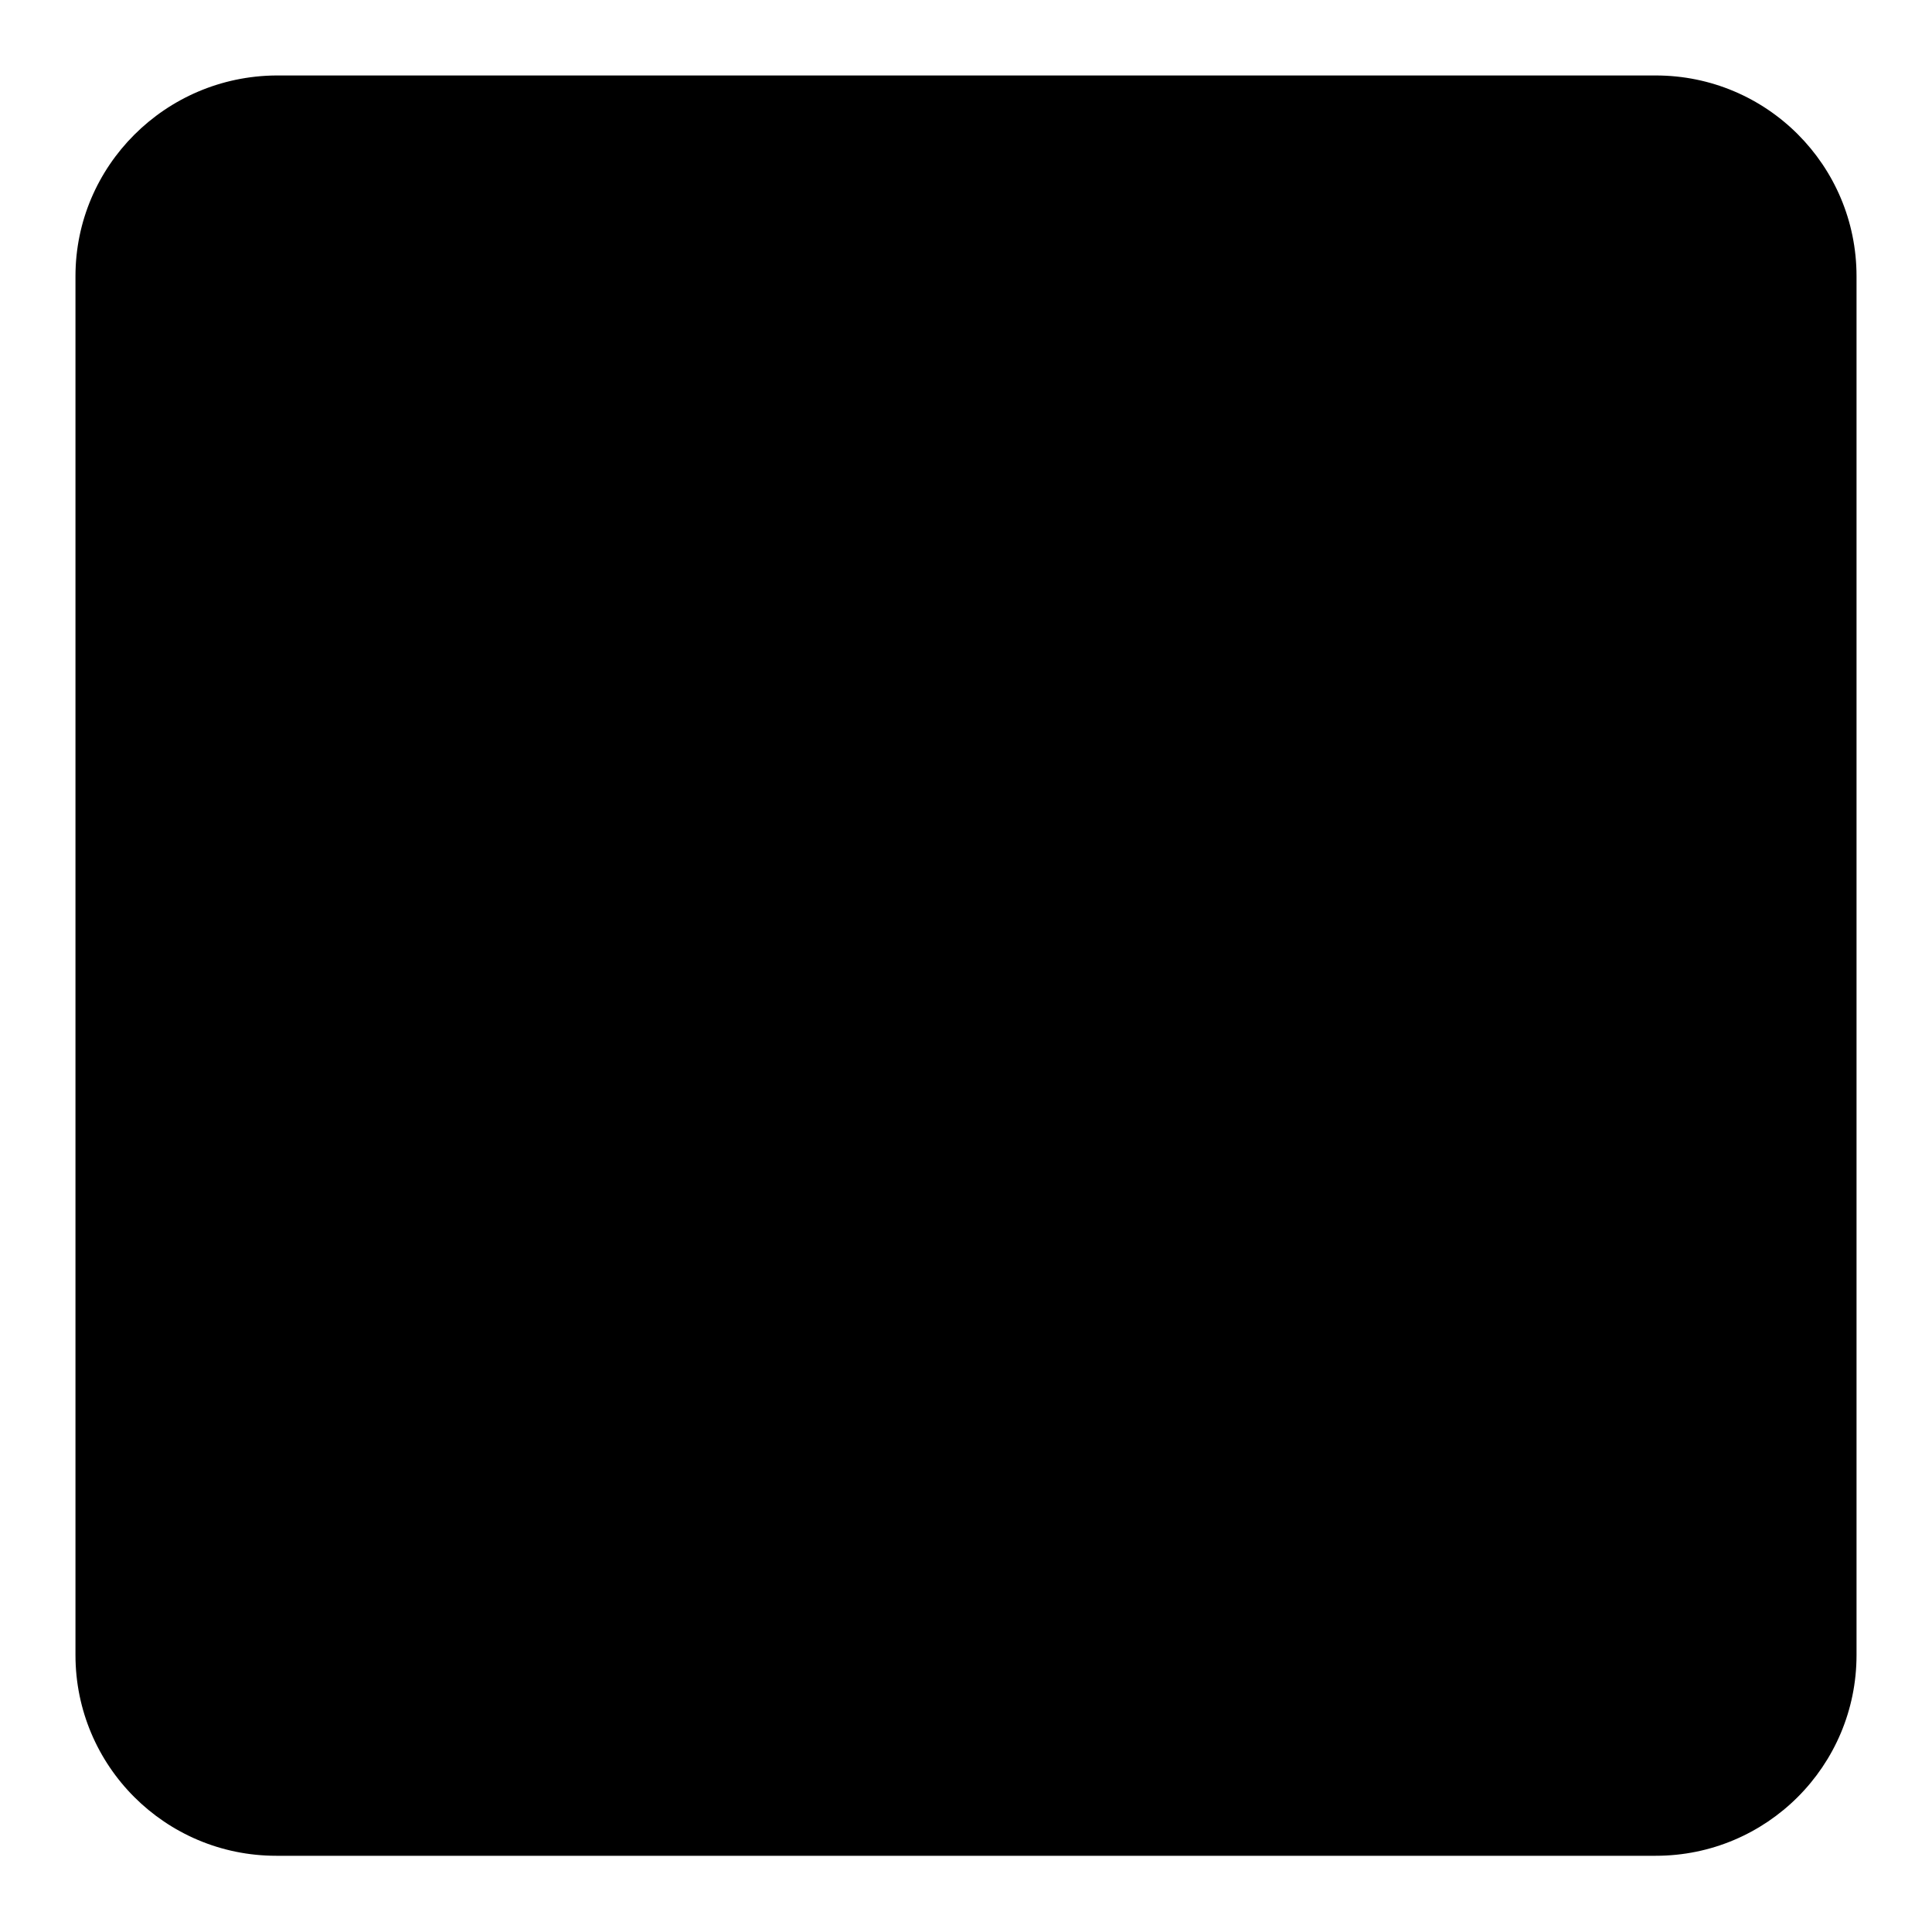
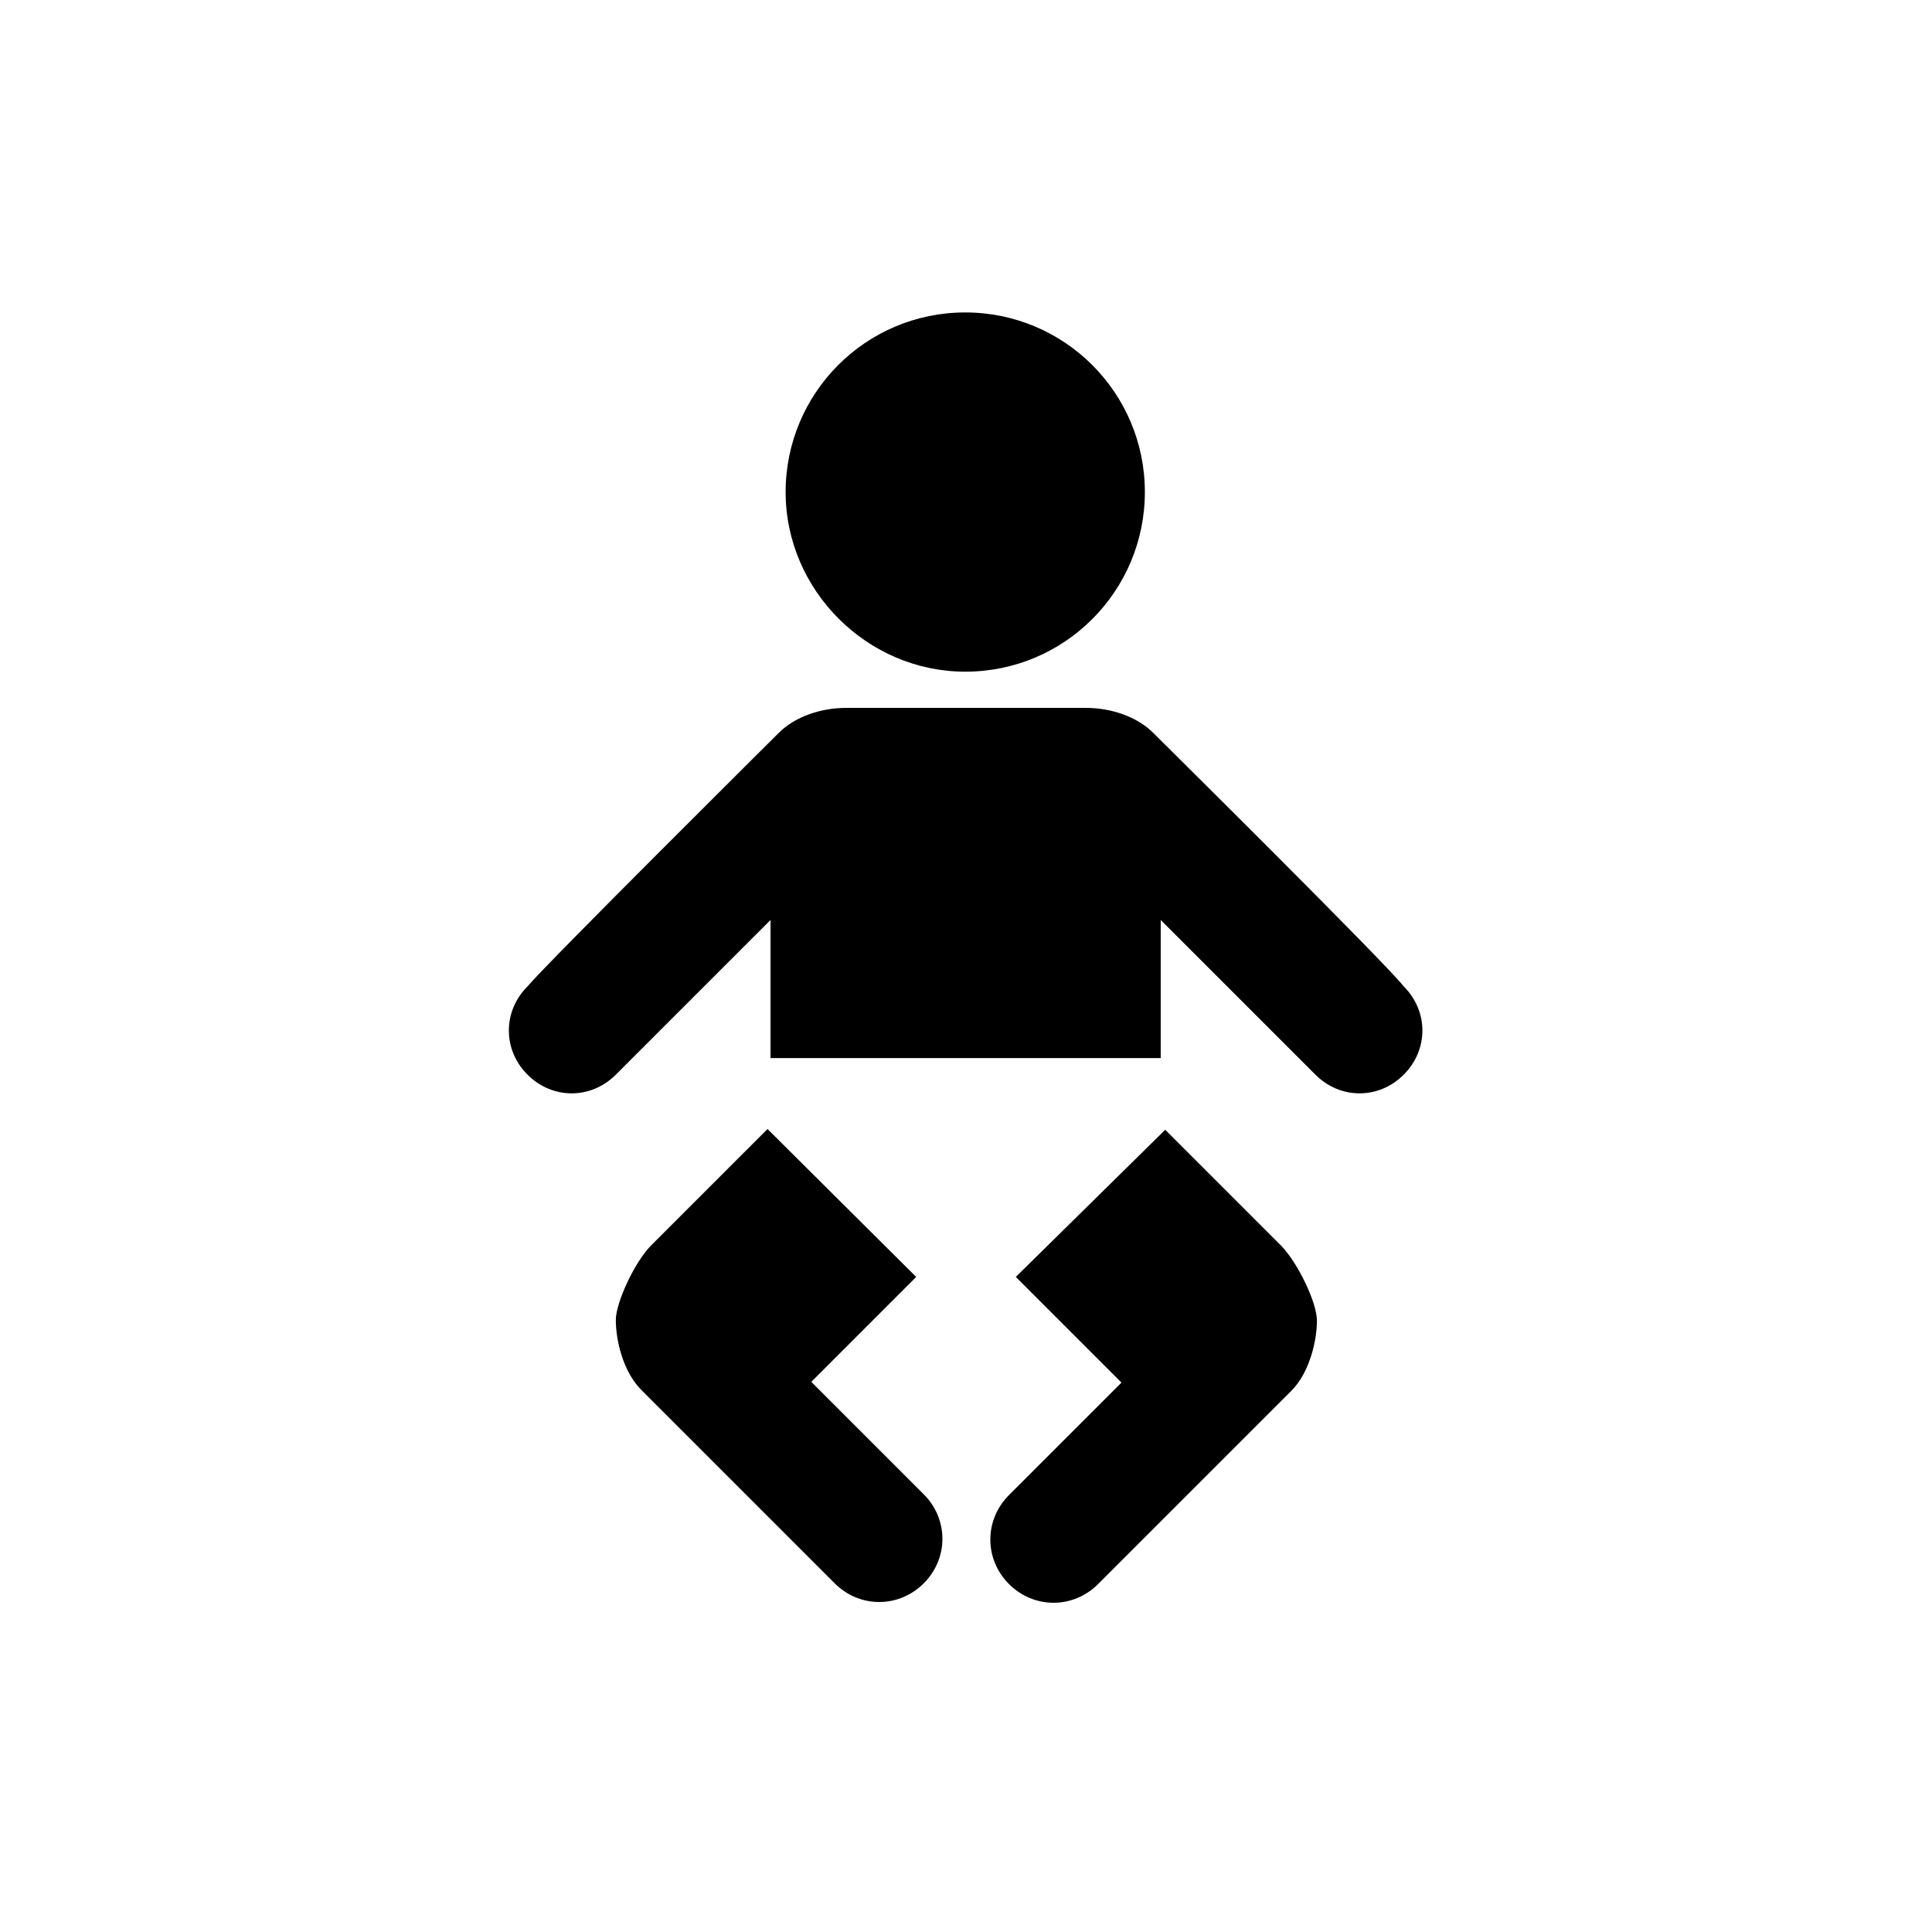
<svg xmlns="http://www.w3.org/2000/svg" version="1.1" x="0px" y="0px" viewBox="0 0 256 256" enable-background="new 0 0 256 256" xml:space="preserve">
  <g>
    <g>
-       <path fill="#000000" d="M219.4,245.9c14.7,0,26.6-11.9,26.6-26.6V36.6c0-14.7-11.9-26.6-26.6-26.6H36.6C21.9,10.1,10,22,10,36.6v182.7c0,14.7,11.9,26.6,26.6,26.6H219.4L219.4,245.9z" />
      <path fill="#000000" d="M121.4,169.2l-19.7-19.6L86.3,165c-2.2,2.2-4.7,7.6-4.7,9.9c0,2.6,0.9,6.8,3.4,9.3c2.7,2.7,22.9,22.9,25.6,25.6c3.3,3.3,8.5,3.3,11.8,0c3.3-3.3,3.3-8.5,0-11.8l-14.9-14.9L121.4,169.2z M134.6,169.2l14,14c0,0-12.4,12.4-14.9,14.9c-3.3,3.3-3.3,8.5,0,11.8s8.5,3.3,11.8,0c2.7-2.7,22.8-22.8,25.6-25.6c2.5-2.5,3.4-6.8,3.4-9.3c0-2.4-2.5-7.6-4.7-9.9c-2.2-2.2-15.4-15.4-15.4-15.4L134.6,169.2z M153.8,140.2v-18.3c0,0,18.2,18.2,20.5,20.5c3.3,3.3,8.4,3.3,11.7,0c3.3-3.3,3.3-8.4,0-11.7c-2.6-3.3-31.9-32.3-33.2-33.6c-2.1-2.1-5.5-3.3-8.9-3.3h-31.8c-3.4,0-6.8,1.2-8.9,3.3c-1.4,1.4-30.6,30.4-33.3,33.6c-3.3,3.3-3.3,8.4,0,11.7c3.3,3.3,8.4,3.3,11.7,0c2.4-2.4,20.5-20.5,20.5-20.5v18.3L153.8,140.2L153.8,140.2z M127.9,89c13.2,0,23.8-10.7,23.8-23.8c0-13.2-10.7-23.8-23.8-23.8c-13.2,0-23.8,10.7-23.8,23.8C104.1,78.2,114.9,89,127.9,89z" />
    </g>
  </g>
</svg>